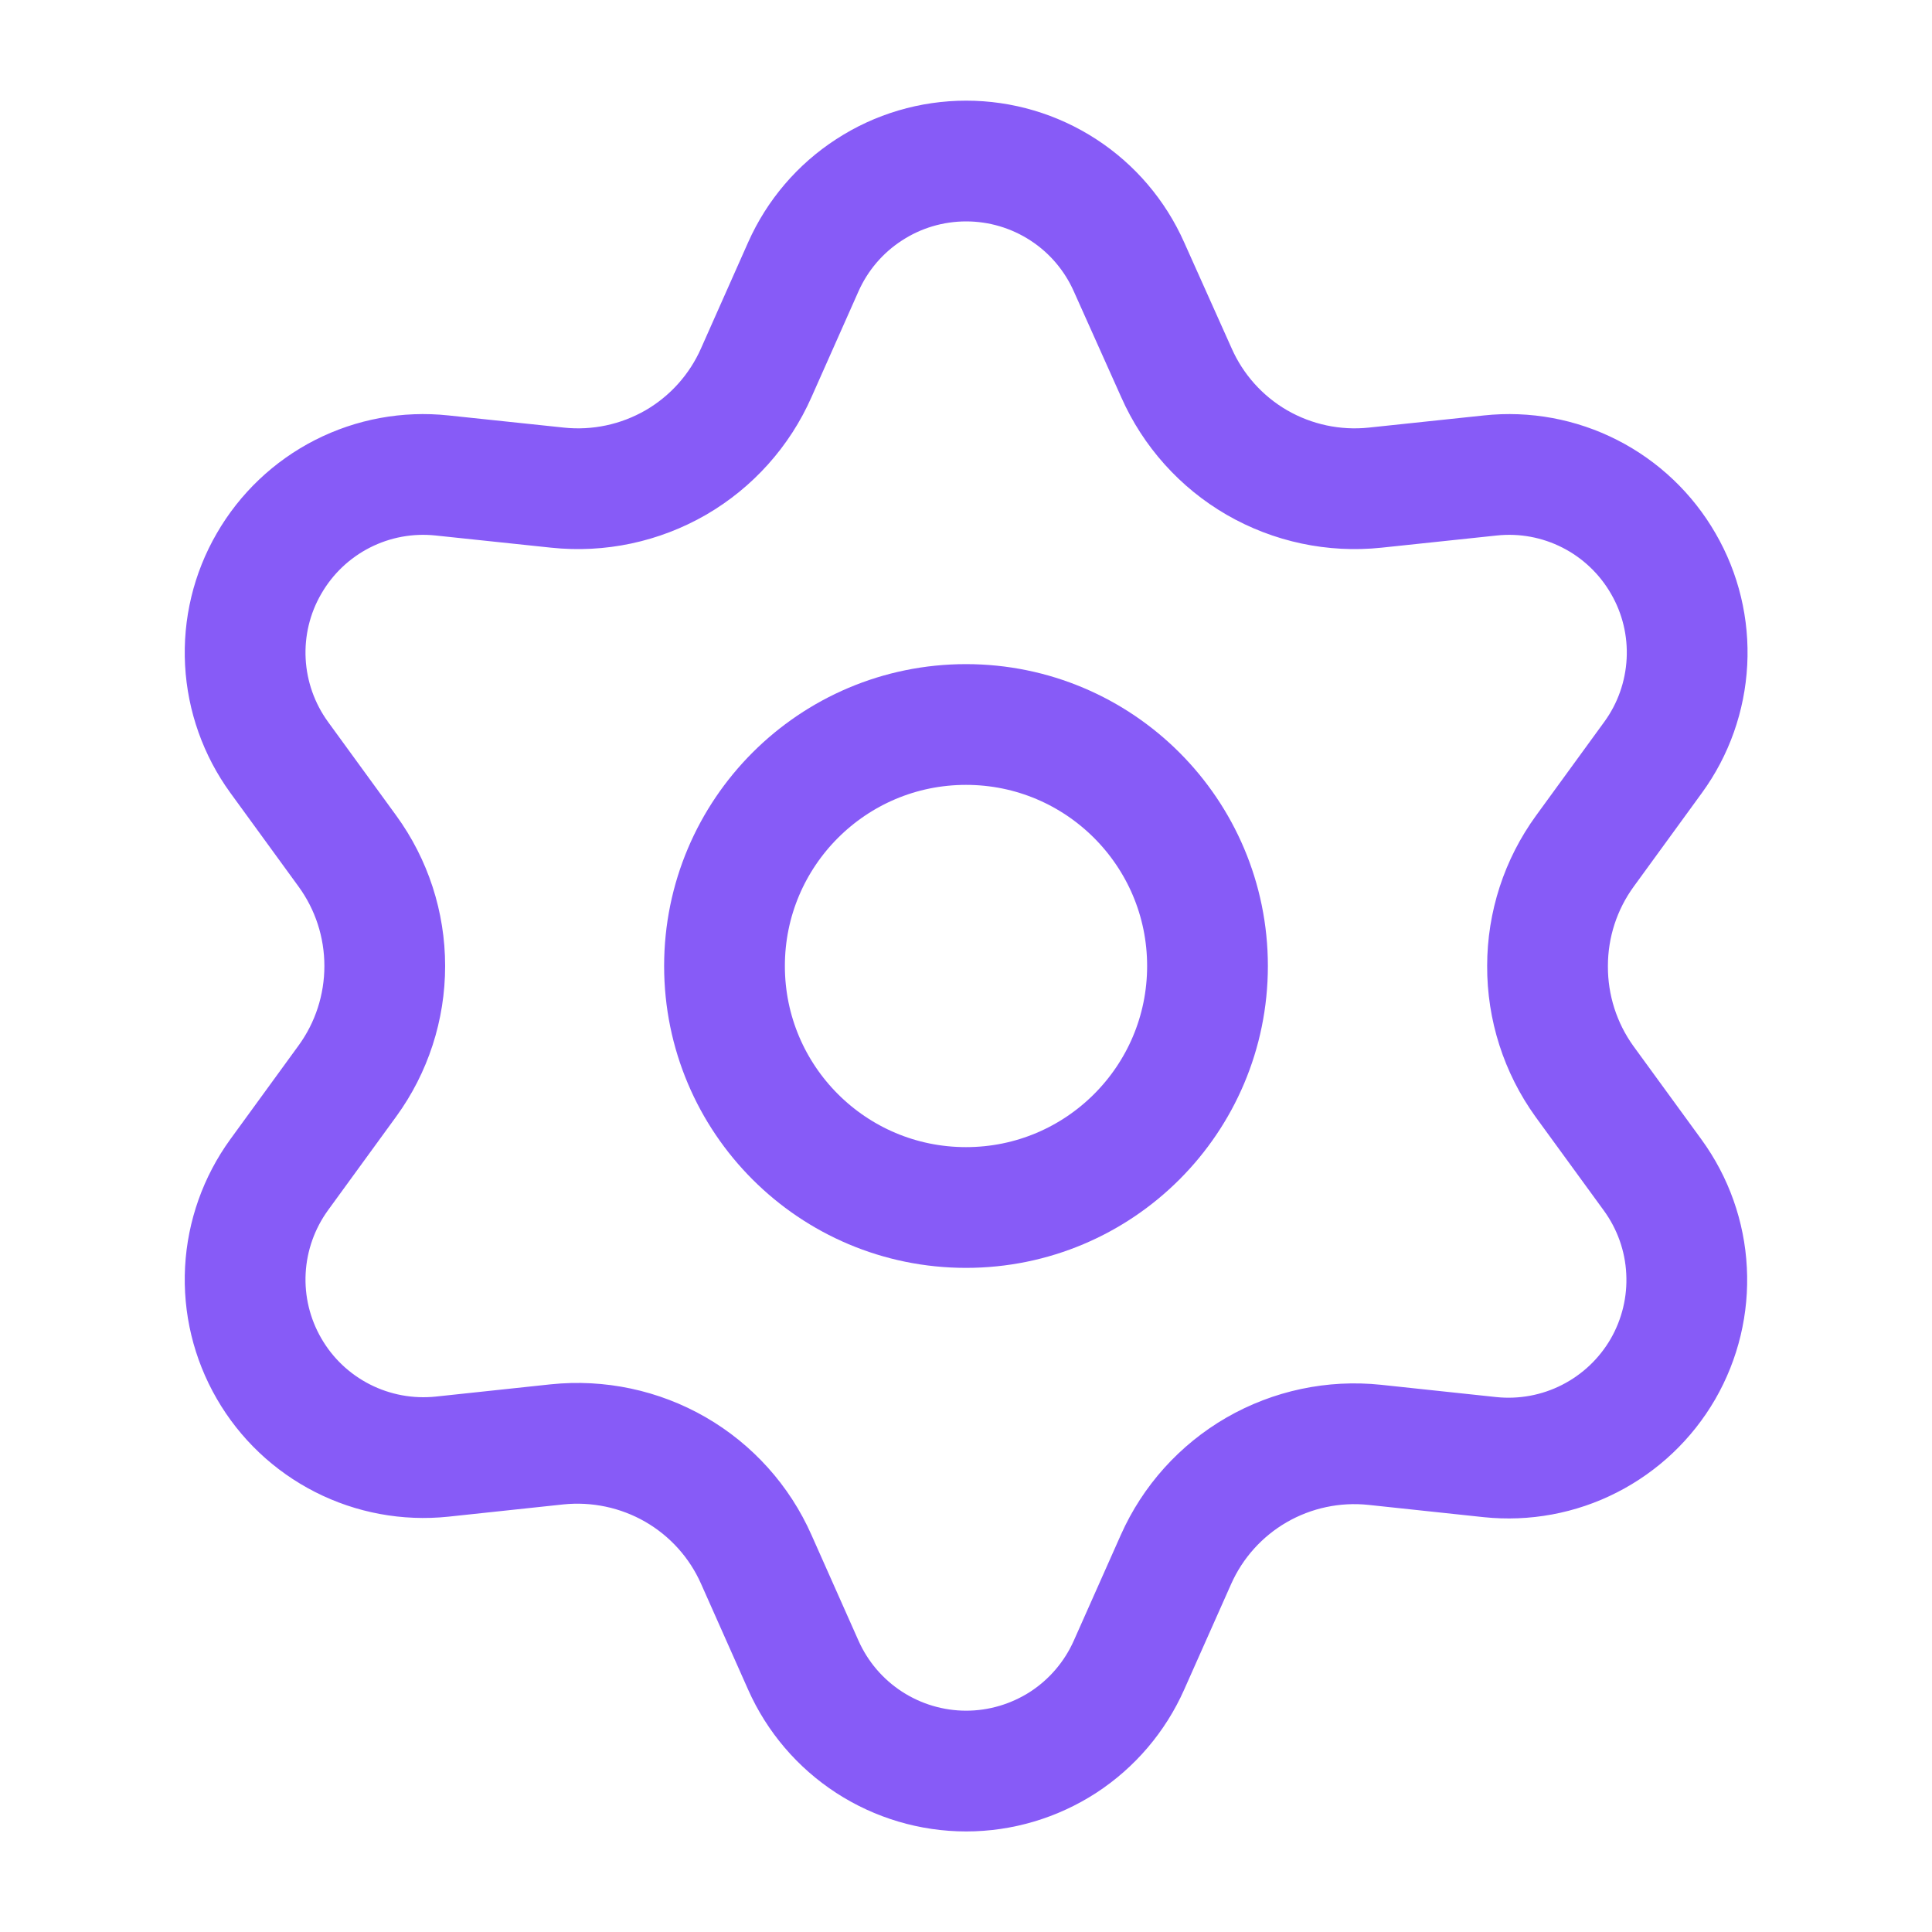
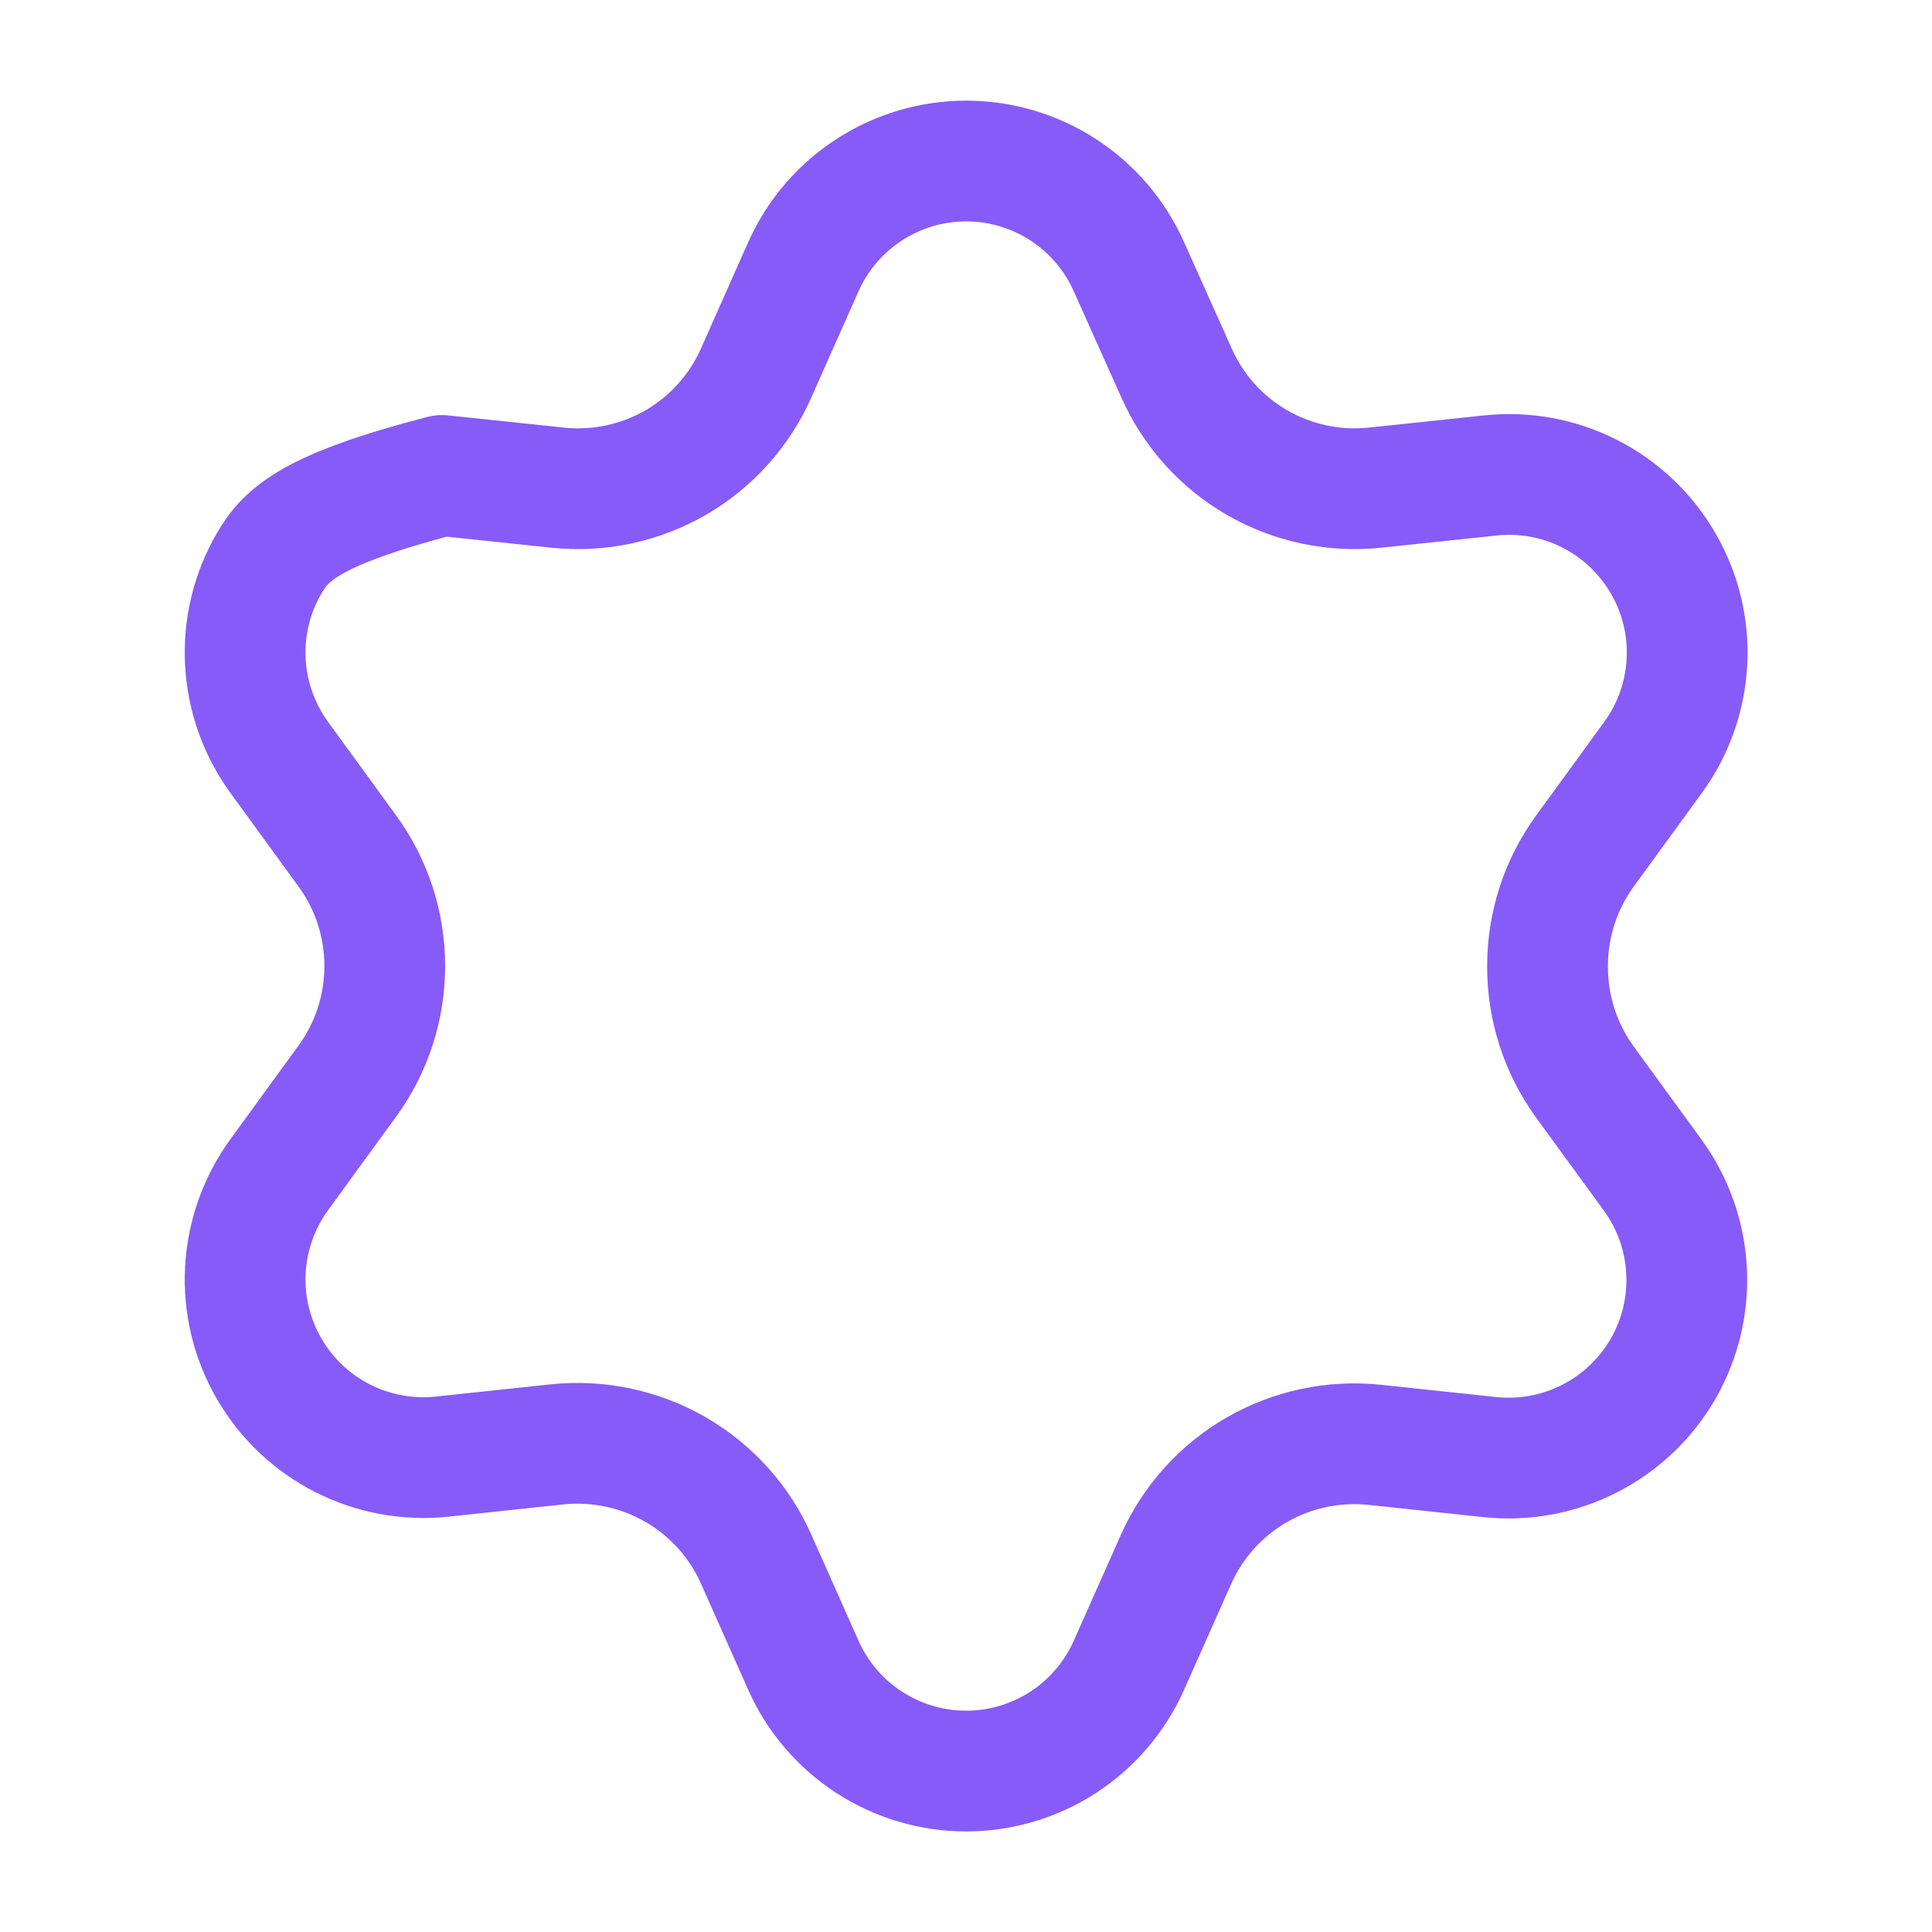
<svg xmlns="http://www.w3.org/2000/svg" width="20" height="20" viewBox="0 0 20 20" fill="none">
-   <path d="M7.829 16.143L8.316 17.238C8.461 17.564 8.697 17.841 8.997 18.036C9.296 18.23 9.645 18.334 10.002 18.334C10.358 18.334 10.707 18.23 11.007 18.036C11.306 17.841 11.542 17.564 11.687 17.238L12.174 16.143C12.347 15.754 12.639 15.43 13.007 15.217C13.378 15.003 13.807 14.912 14.232 14.957L15.424 15.084C15.778 15.121 16.137 15.055 16.454 14.893C16.772 14.731 17.036 14.481 17.215 14.172C17.393 13.863 17.478 13.509 17.459 13.153C17.441 12.797 17.319 12.454 17.109 12.165L16.403 11.196C16.152 10.848 16.018 10.429 16.02 10C16.02 9.572 16.155 9.156 16.407 8.81L17.113 7.84C17.323 7.552 17.444 7.209 17.463 6.853C17.482 6.496 17.397 6.142 17.218 5.834C17.04 5.525 16.776 5.274 16.458 5.112C16.14 4.95 15.782 4.884 15.428 4.922L14.236 5.048C13.81 5.093 13.382 5.002 13.011 4.788C12.642 4.574 12.35 4.248 12.178 3.858L11.687 2.762C11.542 2.436 11.306 2.159 11.007 1.965C10.707 1.77 10.358 1.667 10.002 1.667C9.645 1.667 9.296 1.77 8.997 1.965C8.697 2.159 8.461 2.436 8.316 2.762L7.829 3.858C7.657 4.248 7.365 4.574 6.996 4.788C6.625 5.002 6.197 5.093 5.771 5.048L4.576 4.922C4.221 4.884 3.863 4.95 3.545 5.112C3.227 5.274 2.963 5.525 2.785 5.834C2.606 6.142 2.521 6.496 2.54 6.853C2.559 7.209 2.681 7.552 2.89 7.84L3.596 8.81C3.848 9.156 3.983 9.572 3.983 10C3.983 10.428 3.848 10.845 3.596 11.191L2.89 12.161C2.681 12.449 2.559 12.792 2.54 13.148C2.521 13.504 2.606 13.858 2.785 14.167C2.963 14.476 3.227 14.726 3.545 14.888C3.863 15.05 4.221 15.116 4.576 15.079L5.767 14.952C6.193 14.908 6.622 14.999 6.992 15.212C7.363 15.426 7.656 15.752 7.829 16.143Z" stroke="#875BF7" stroke-width="1.25" stroke-linecap="round" stroke-linejoin="round" />
-   <path d="M10 12.5C11.381 12.5 12.5 11.381 12.5 10C12.5 8.62 11.381 7.5 10 7.5C8.619 7.5 7.5 8.62 7.5 10C7.5 11.381 8.619 12.5 10 12.5Z" stroke="#875BF7" stroke-width="1.25" stroke-linecap="round" stroke-linejoin="round" />
+   <path d="M7.829 16.143L8.316 17.238C8.461 17.564 8.697 17.841 8.997 18.036C9.296 18.23 9.645 18.334 10.002 18.334C10.358 18.334 10.707 18.23 11.007 18.036C11.306 17.841 11.542 17.564 11.687 17.238L12.174 16.143C12.347 15.754 12.639 15.43 13.007 15.217C13.378 15.003 13.807 14.912 14.232 14.957L15.424 15.084C15.778 15.121 16.137 15.055 16.454 14.893C16.772 14.731 17.036 14.481 17.215 14.172C17.393 13.863 17.478 13.509 17.459 13.153C17.441 12.797 17.319 12.454 17.109 12.165L16.403 11.196C16.152 10.848 16.018 10.429 16.02 10C16.02 9.572 16.155 9.156 16.407 8.81L17.113 7.84C17.323 7.552 17.444 7.209 17.463 6.853C17.482 6.496 17.397 6.142 17.218 5.834C17.04 5.525 16.776 5.274 16.458 5.112C16.14 4.95 15.782 4.884 15.428 4.922L14.236 5.048C13.81 5.093 13.382 5.002 13.011 4.788C12.642 4.574 12.35 4.248 12.178 3.858L11.687 2.762C11.542 2.436 11.306 2.159 11.007 1.965C10.707 1.77 10.358 1.667 10.002 1.667C9.645 1.667 9.296 1.77 8.997 1.965C8.697 2.159 8.461 2.436 8.316 2.762L7.829 3.858C7.657 4.248 7.365 4.574 6.996 4.788C6.625 5.002 6.197 5.093 5.771 5.048L4.576 4.922C3.227 5.274 2.963 5.525 2.785 5.834C2.606 6.142 2.521 6.496 2.54 6.853C2.559 7.209 2.681 7.552 2.89 7.84L3.596 8.81C3.848 9.156 3.983 9.572 3.983 10C3.983 10.428 3.848 10.845 3.596 11.191L2.89 12.161C2.681 12.449 2.559 12.792 2.54 13.148C2.521 13.504 2.606 13.858 2.785 14.167C2.963 14.476 3.227 14.726 3.545 14.888C3.863 15.05 4.221 15.116 4.576 15.079L5.767 14.952C6.193 14.908 6.622 14.999 6.992 15.212C7.363 15.426 7.656 15.752 7.829 16.143Z" stroke="#875BF7" stroke-width="1.25" stroke-linecap="round" stroke-linejoin="round" />
</svg>